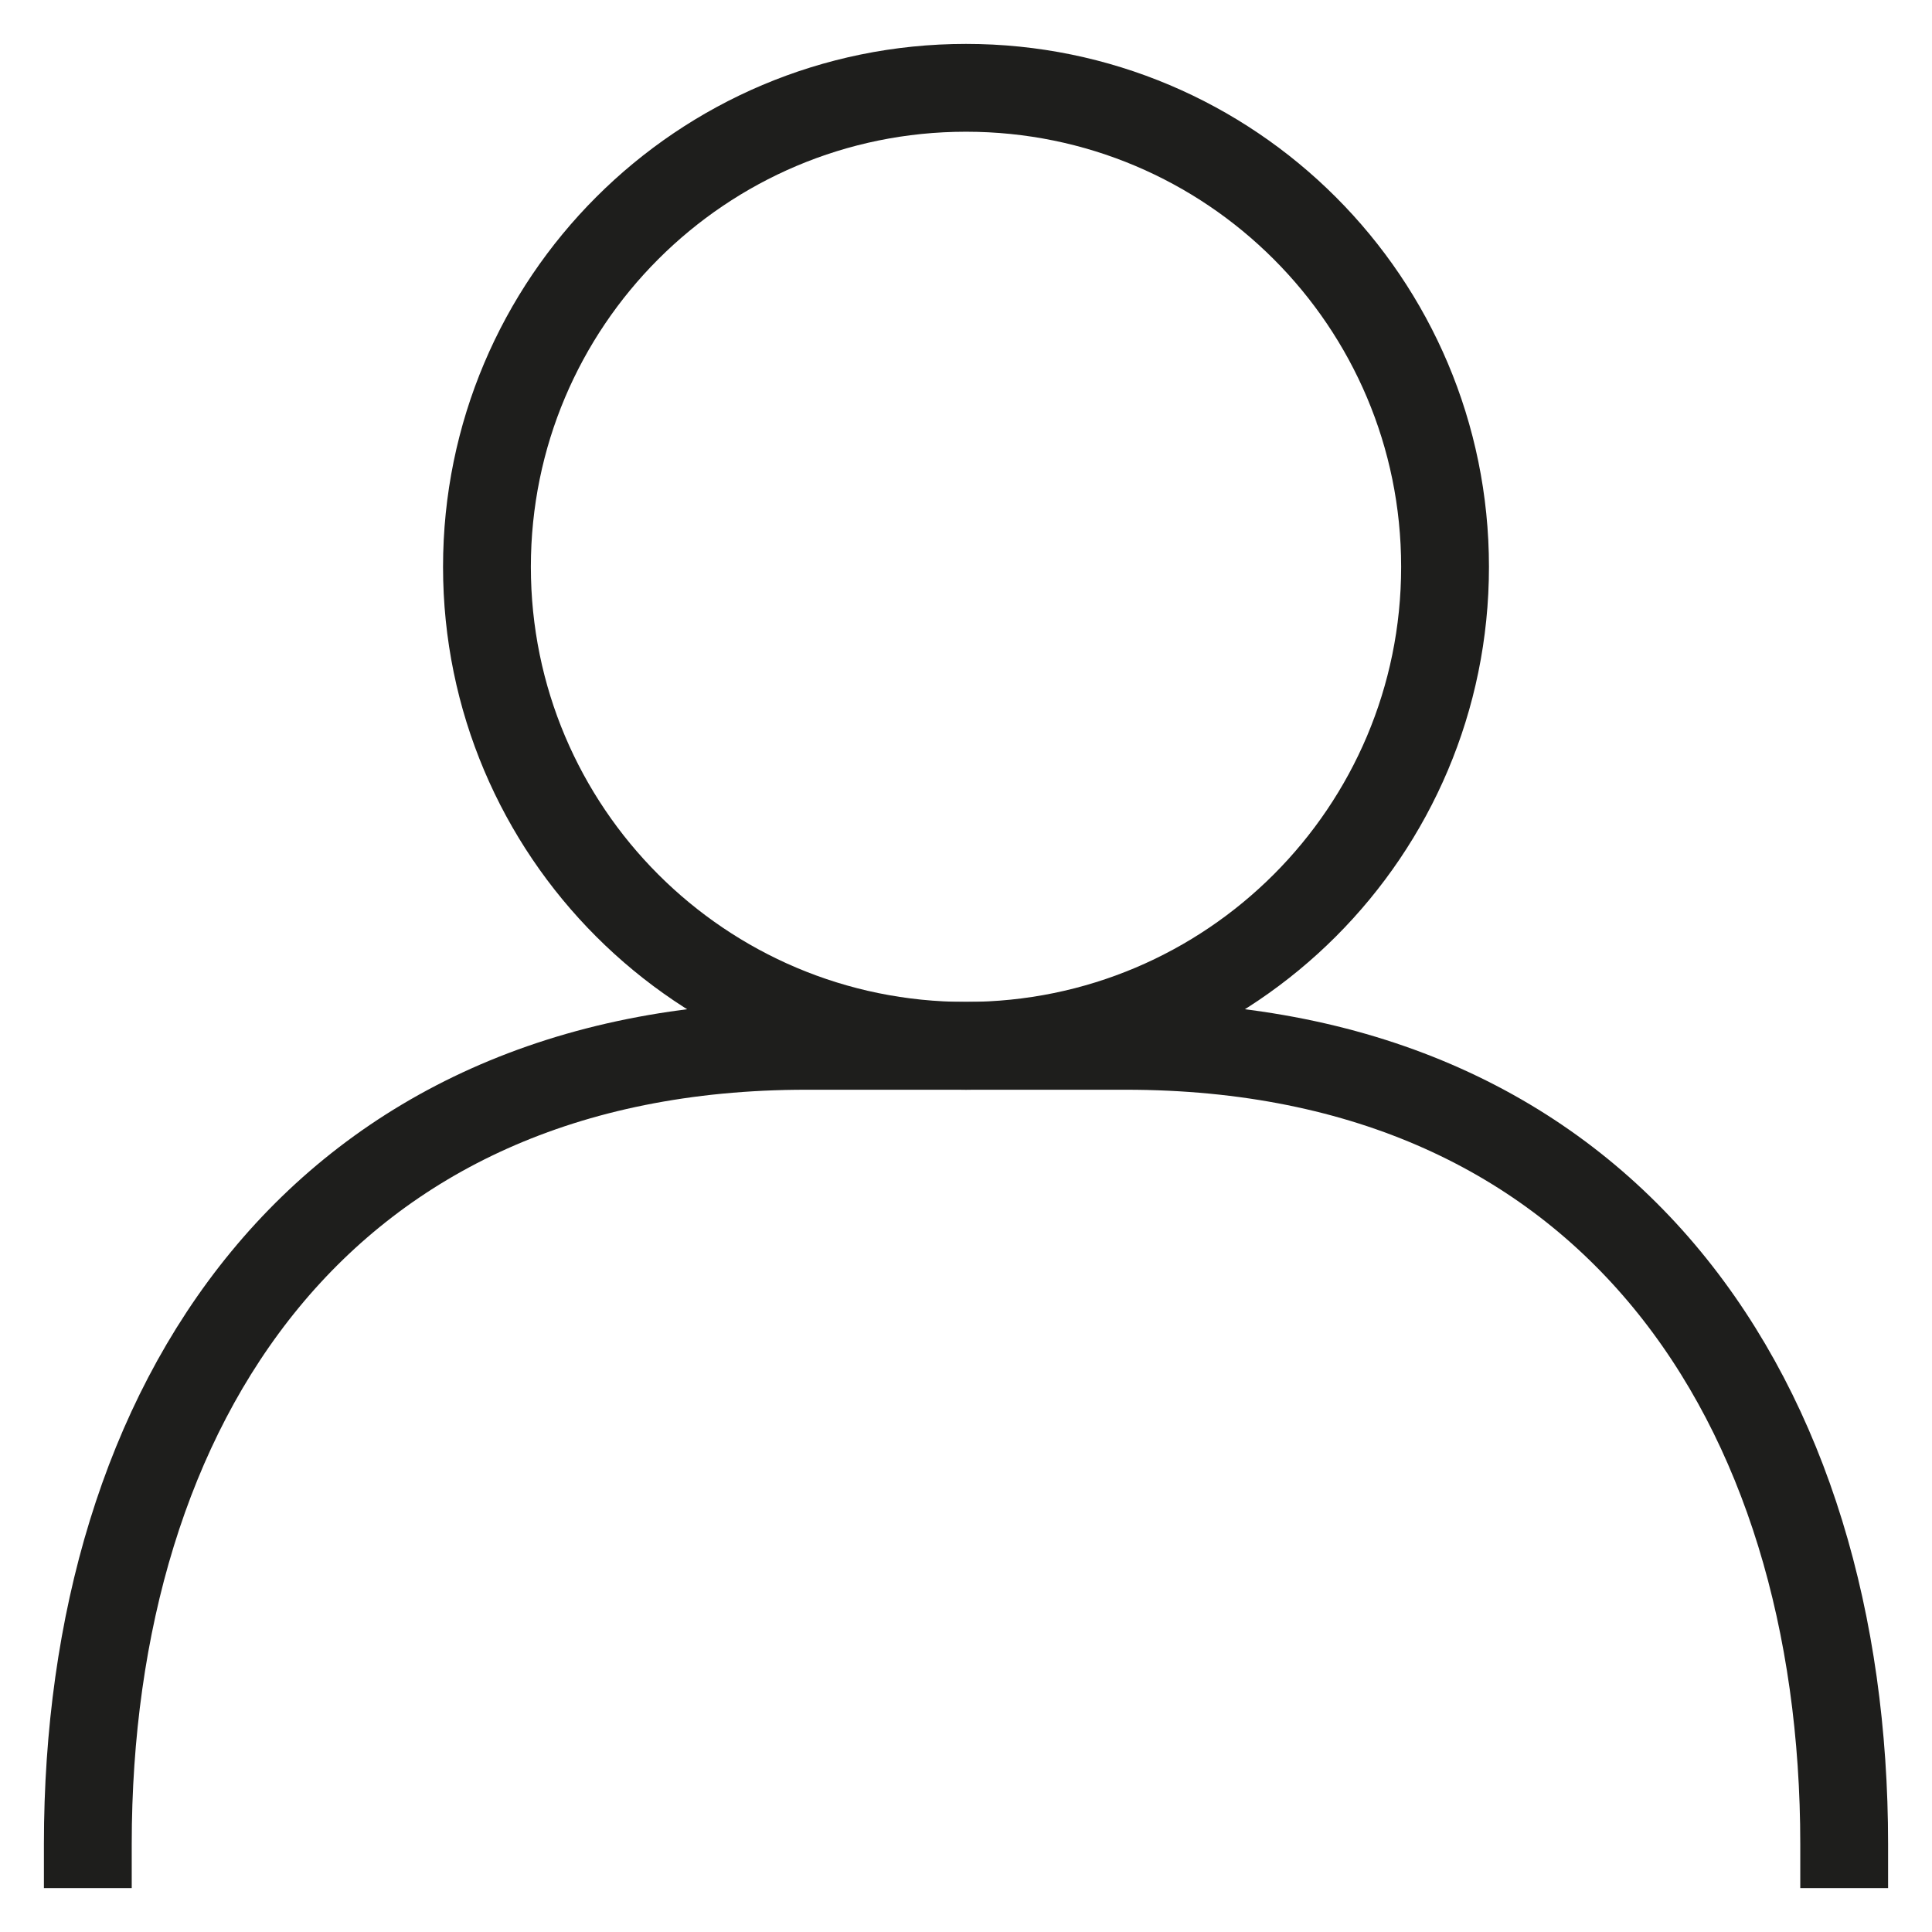
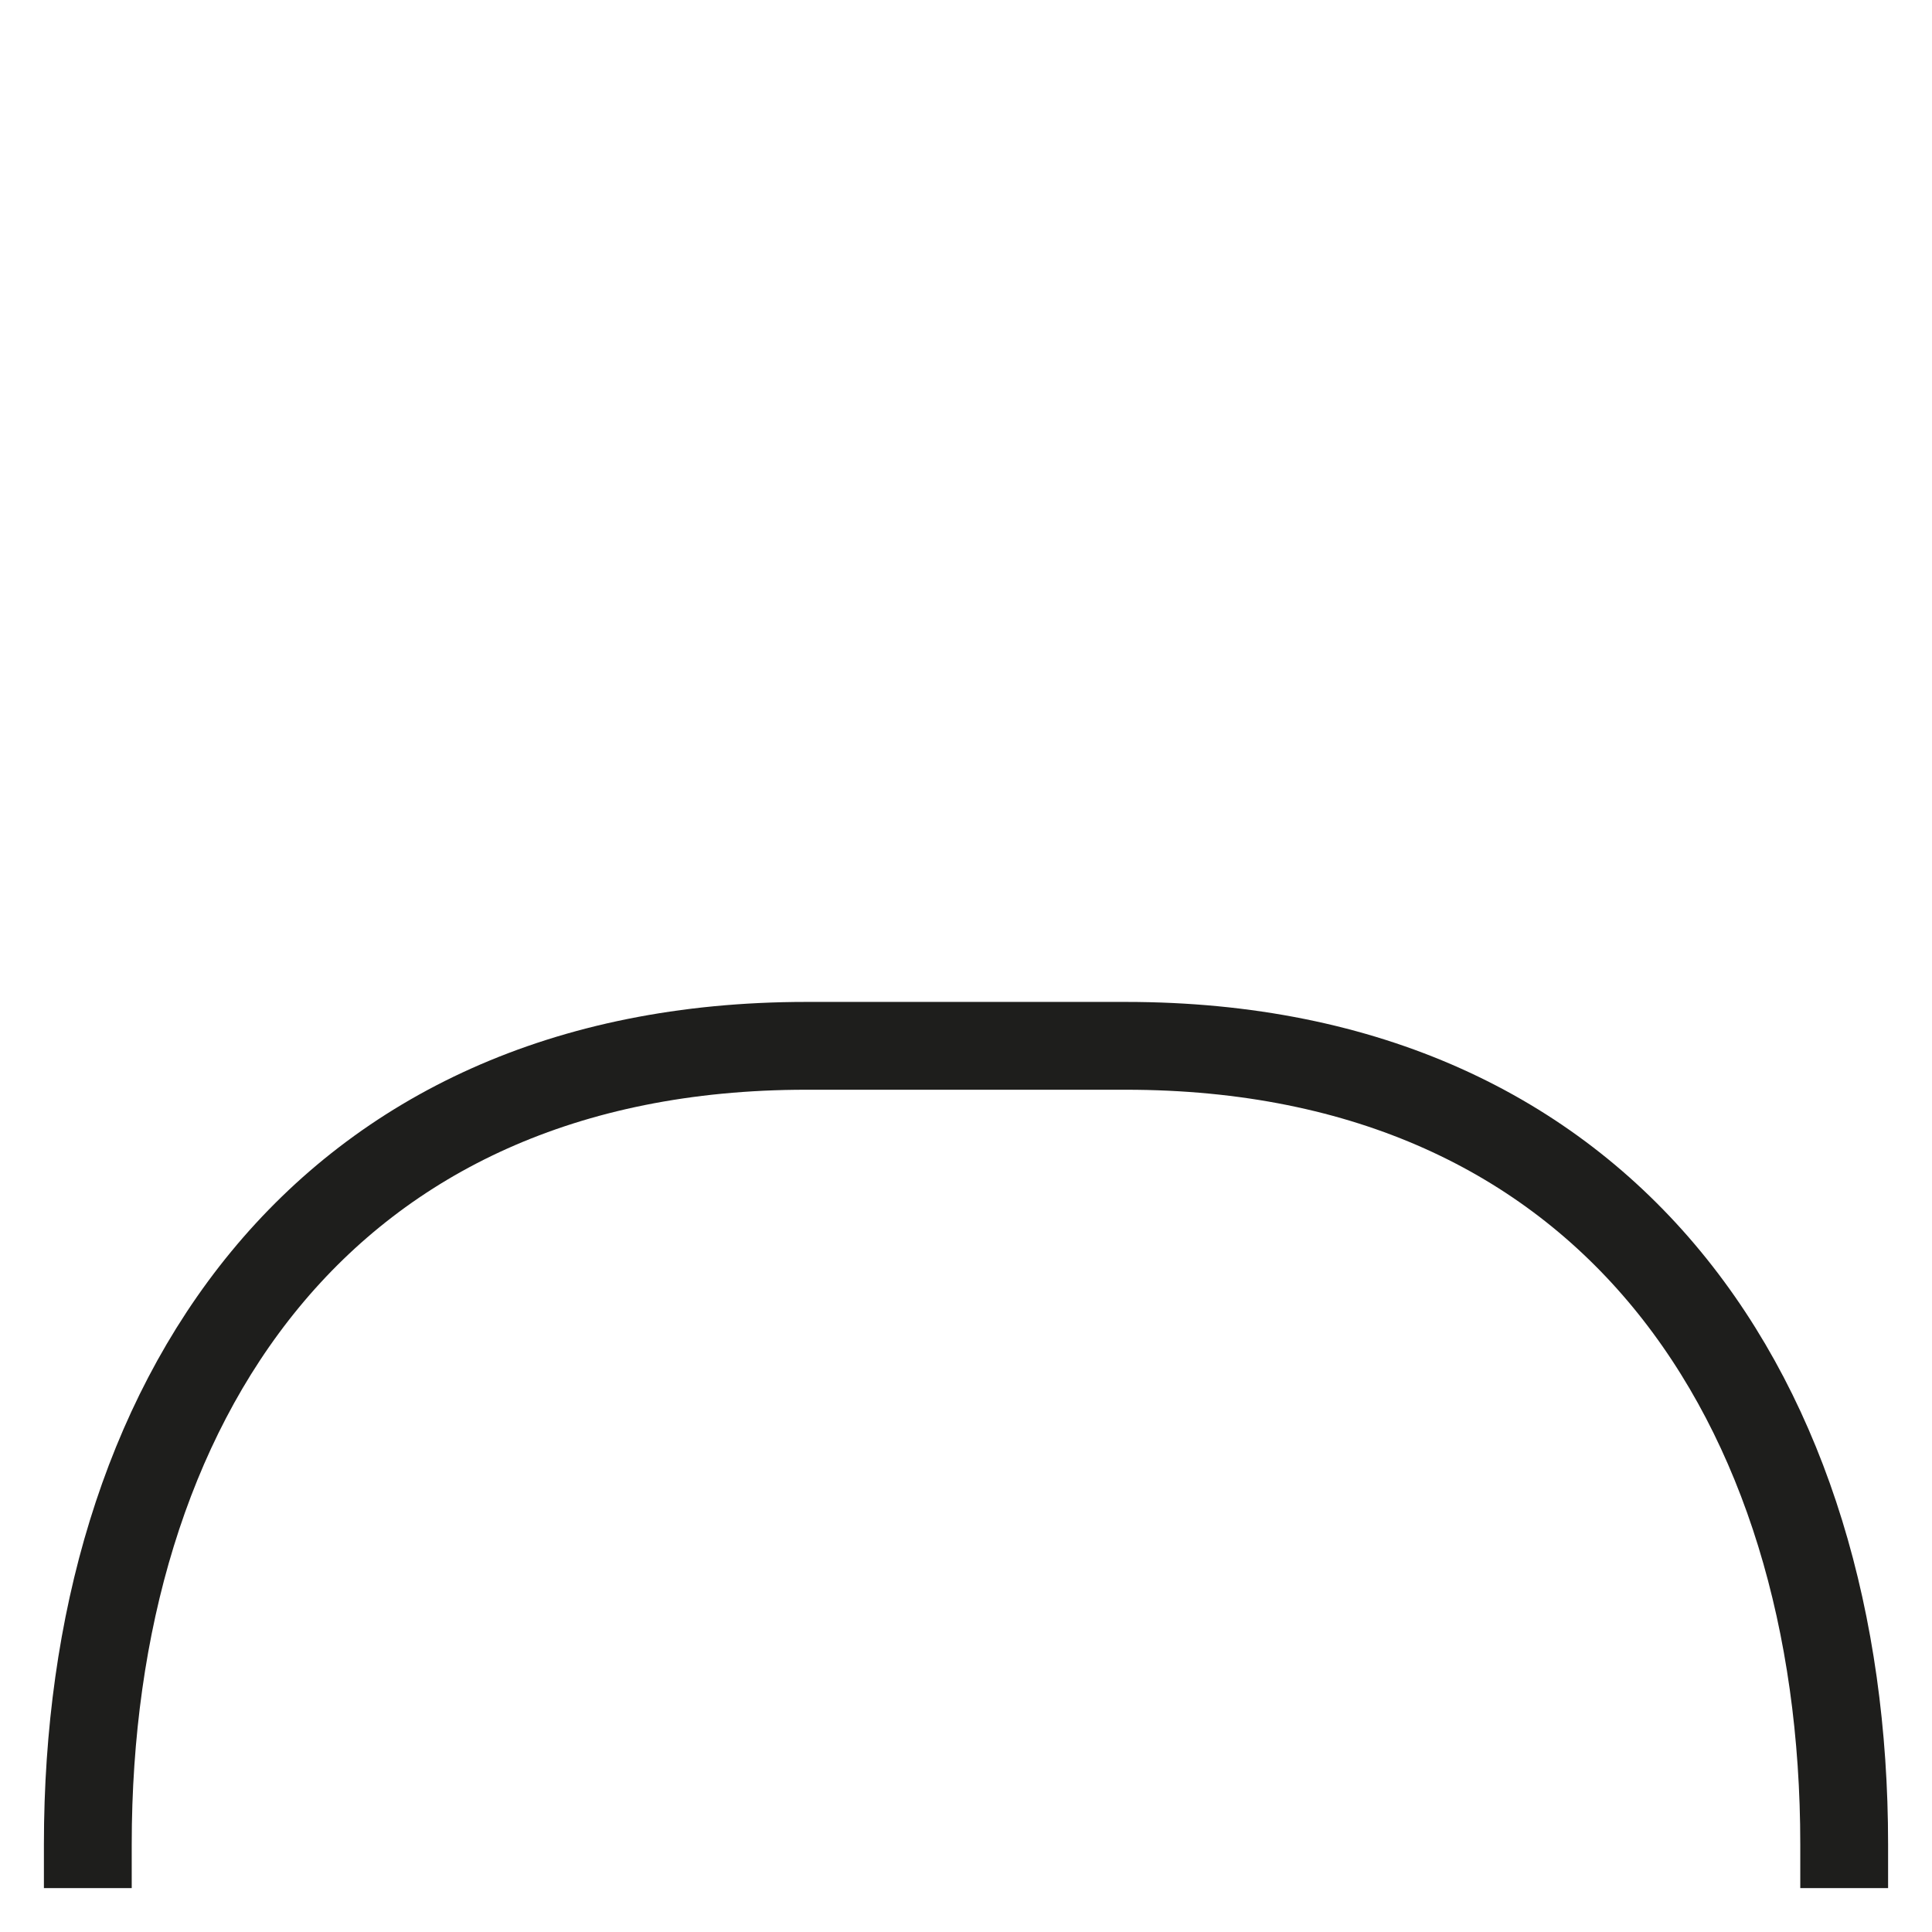
<svg xmlns="http://www.w3.org/2000/svg" width="22px" height="22px" viewBox="0 0 22 22" version="1.1">
  <title>5F474F77-43A7-443C-AE82-E4A2882F5DBC</title>
  <g id="Page-1" stroke="none" stroke-width="1" fill="none" fill-rule="evenodd" stroke-linecap="square">
    <g id="01-HomePage" transform="translate(-1191, -79)" stroke="#1E1E1C">
      <g id="Header" transform="translate(0, -2)">
        <g id="Group-3" transform="translate(1192, 82)">
-           <path d="M15.455,5.455 C15.455,8.467 13.013,10.909 10,10.909 C6.987,10.909 4.545,8.467 4.545,5.455 C4.545,2.442 6.987,-2.84217094e-14 10,-2.84217094e-14 C13.013,-2.84217094e-14 15.455,2.442 15.455,5.455 Z" id="Stroke-1" />
          <path d="M0,20 C0,14.975 2.655,10.909 8.182,10.909 L11.818,10.909 C17.345,10.909 20,14.975 20,20" id="Stroke-3" />
        </g>
      </g>
    </g>
  </g>
</svg>